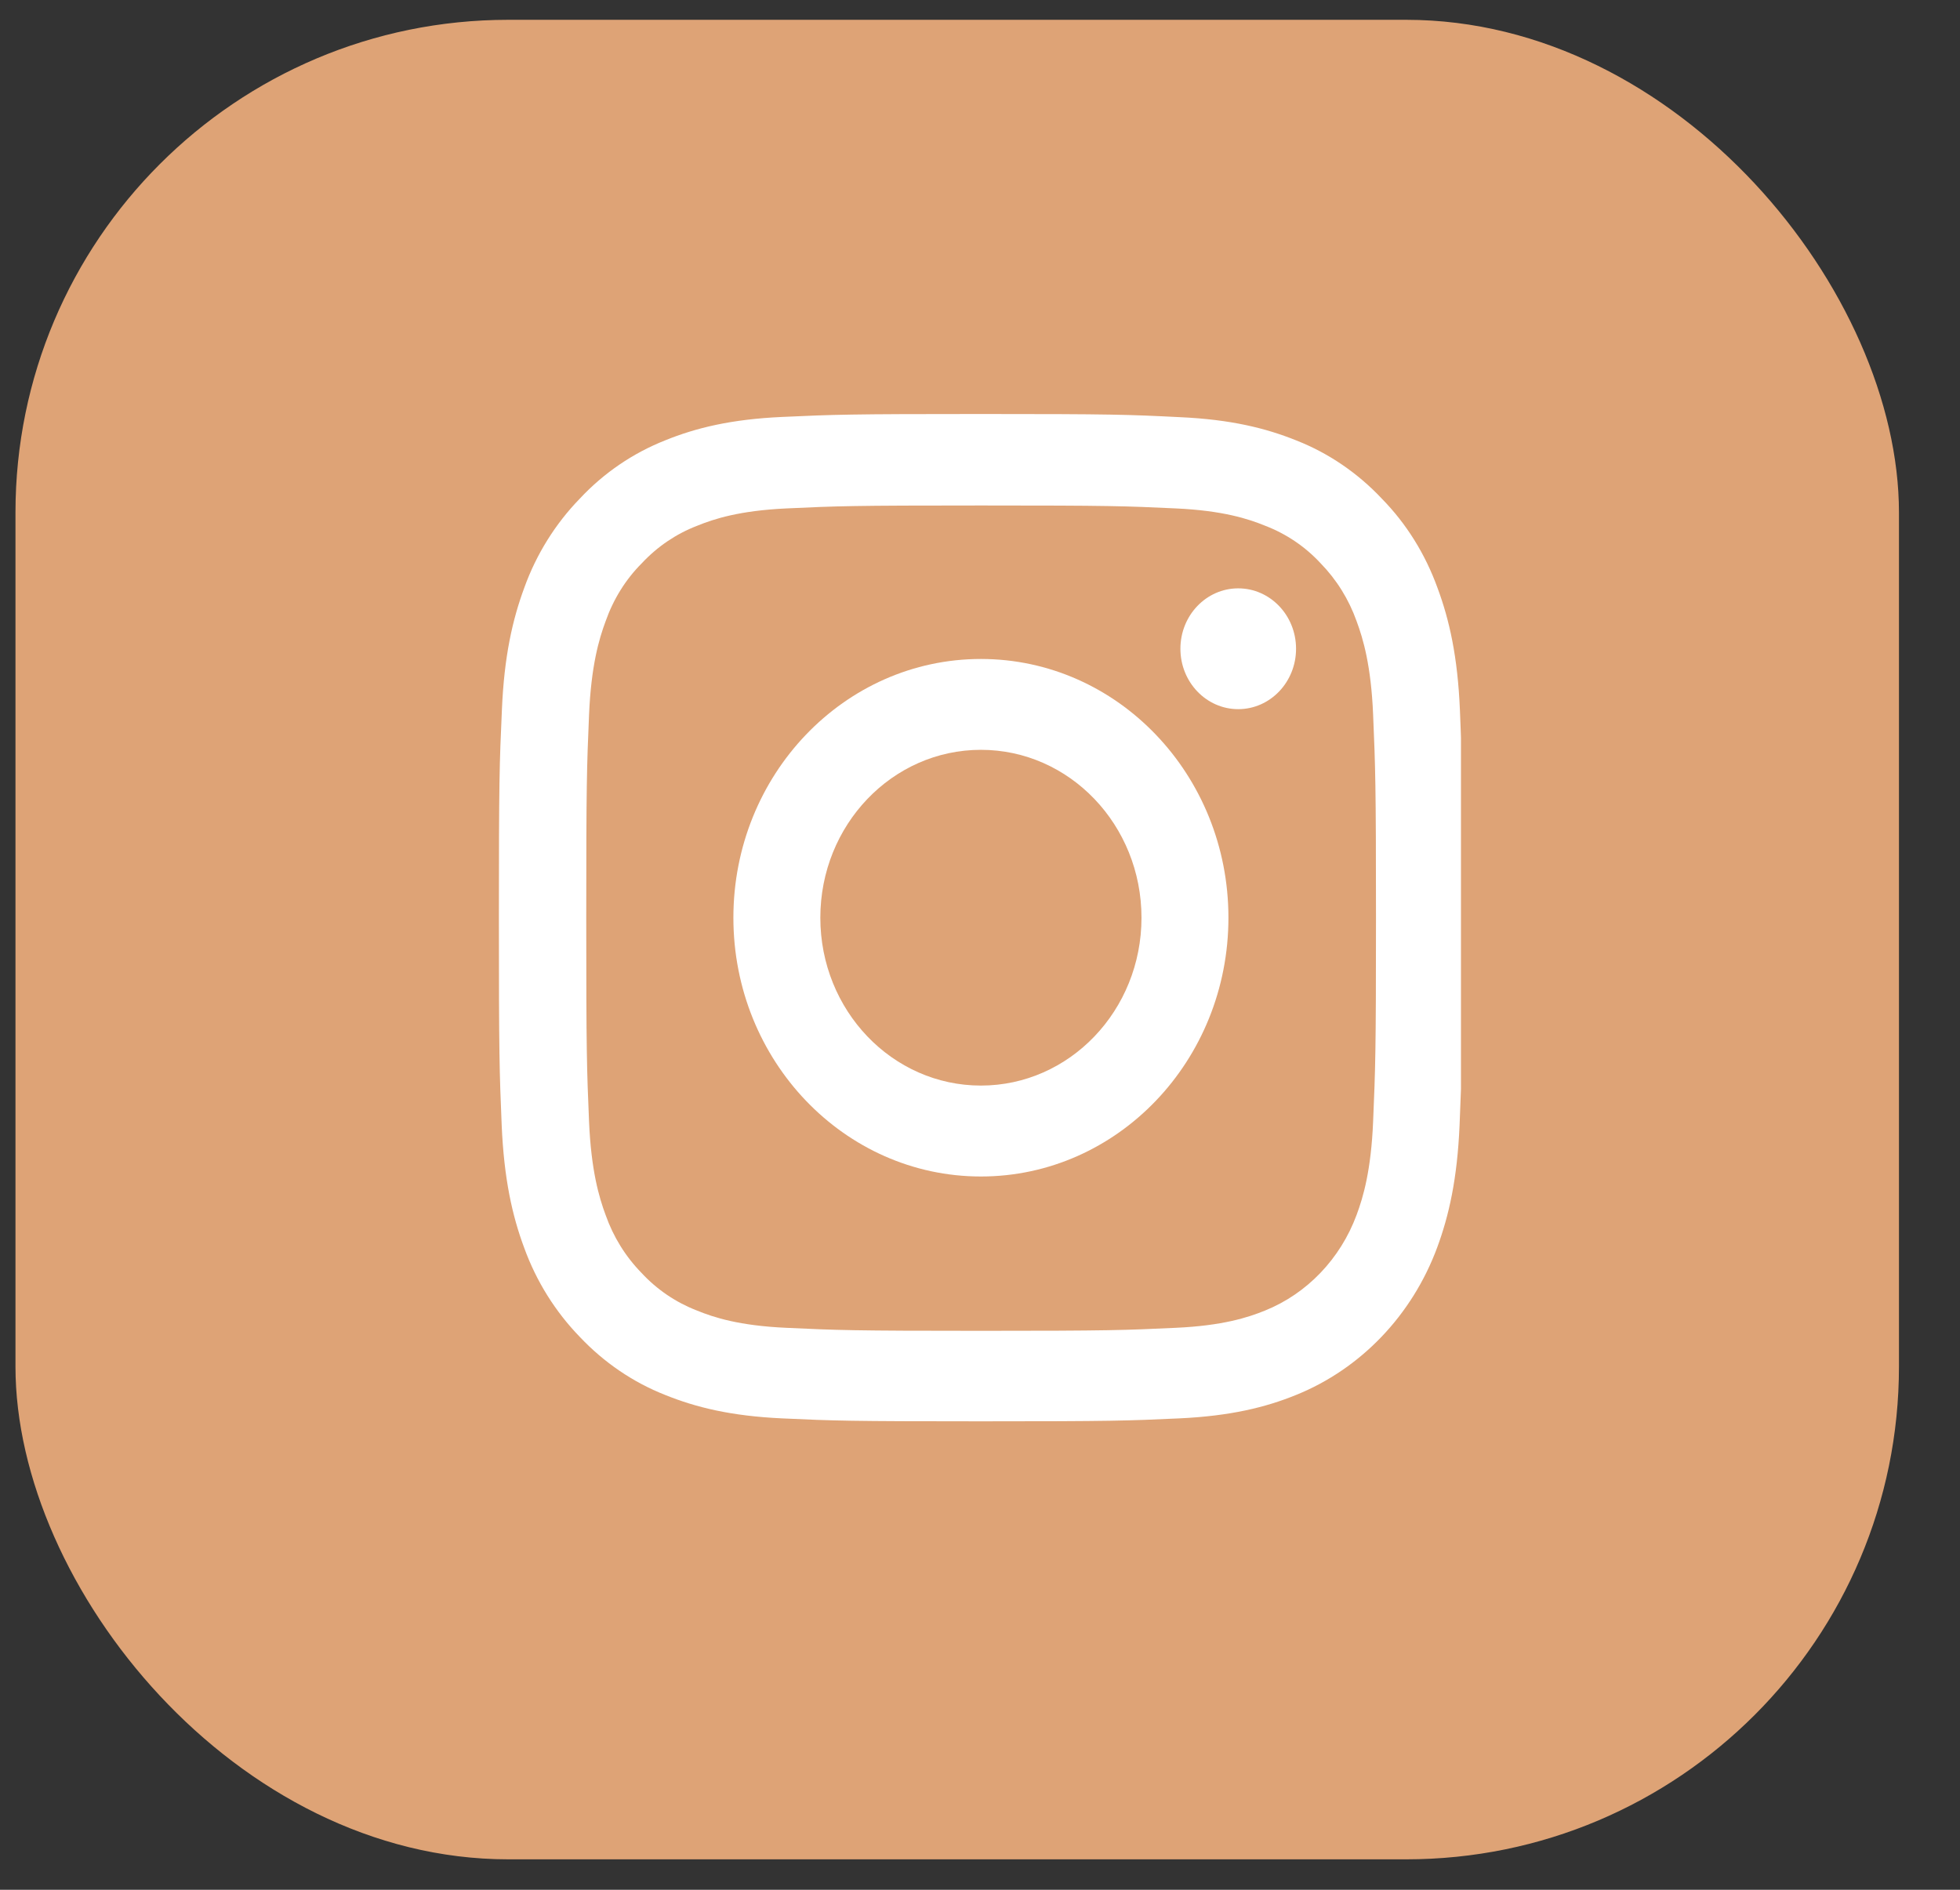
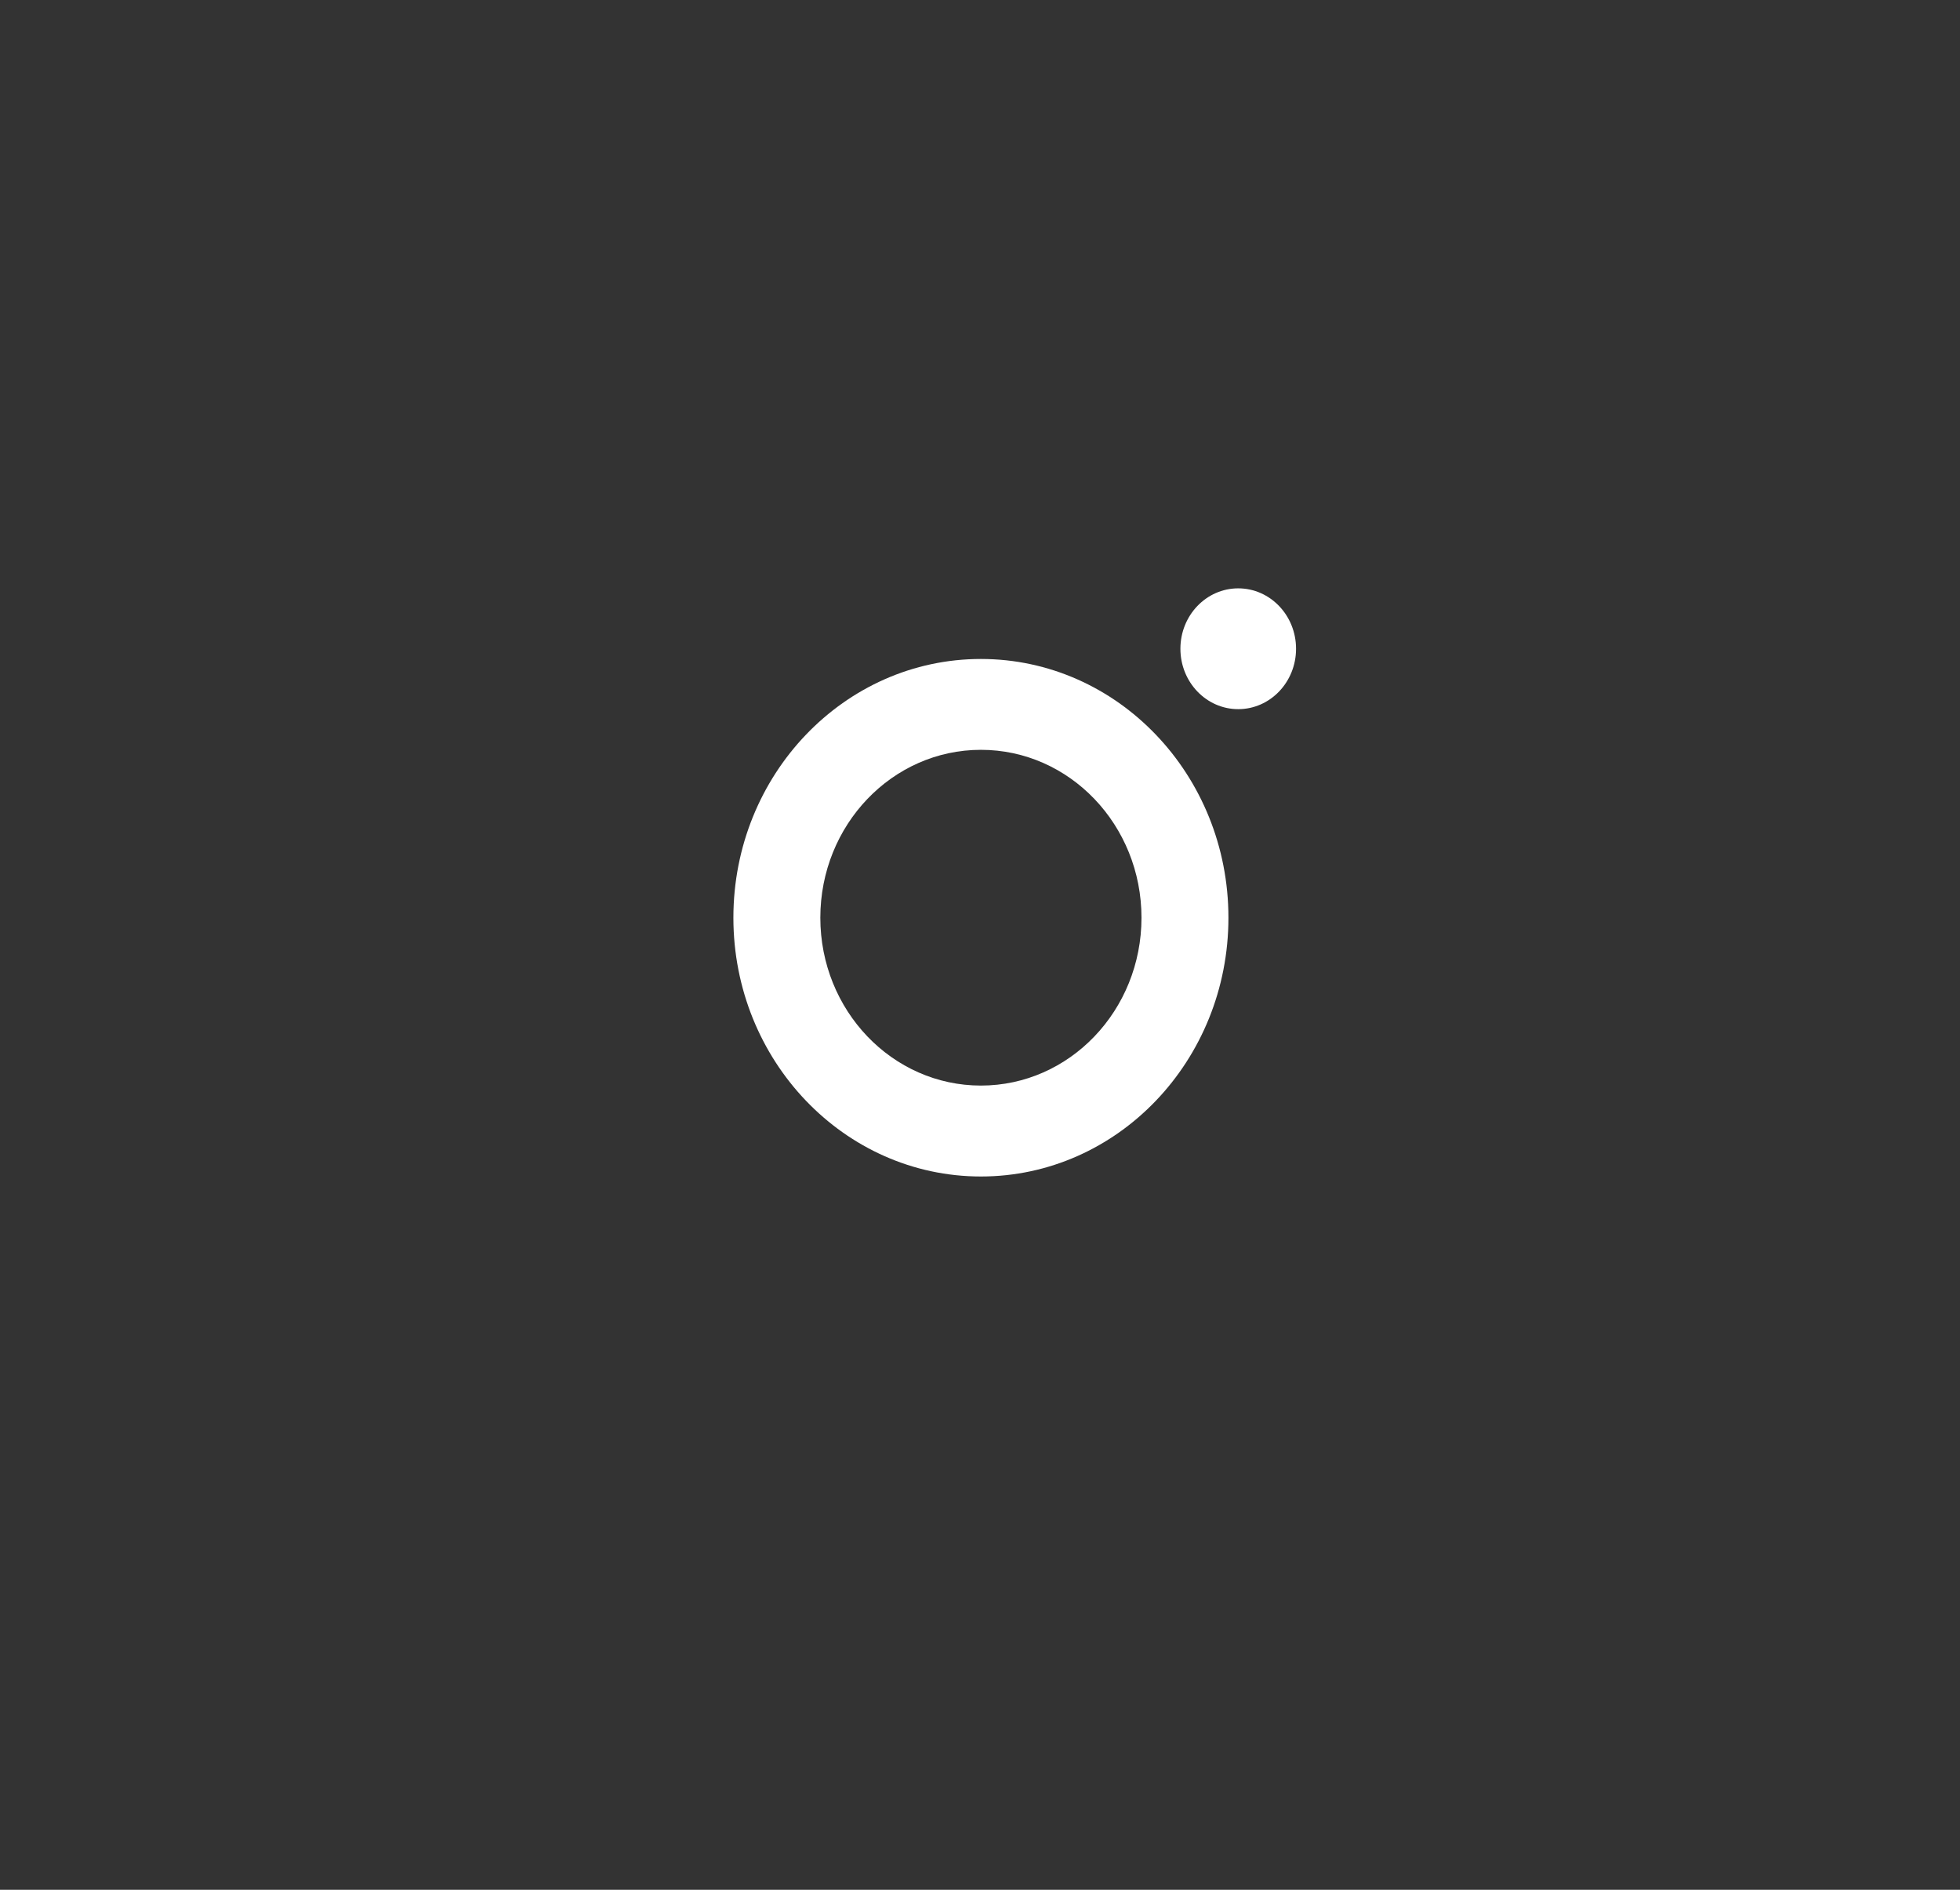
<svg xmlns="http://www.w3.org/2000/svg" width="28" height="27" viewBox="0 0 28 27" fill="none">
  <rect x="0" y="0" width="28" height="27" fill="#333333" stroke="none" />
-   <rect x="0.221" y="0.283" width="26.907" height="26.282" rx="7.04" fill="#DEA376" />
  <g clip-path="url(#clip0_180_780)">
-     <path d="M20.856 10.146C20.824 9.381 20.705 8.855 20.536 8.4C20.361 7.916 20.092 7.483 19.74 7.124C19.396 6.758 18.979 6.474 18.522 6.294C18.083 6.117 17.583 5.993 16.852 5.96C16.115 5.923 15.881 5.915 14.012 5.915C12.143 5.915 11.909 5.923 11.174 5.957C10.443 5.99 9.94 6.114 9.504 6.291C9.042 6.474 8.628 6.755 8.283 7.124C7.934 7.483 7.662 7.919 7.49 8.397C7.321 8.855 7.202 9.378 7.17 10.143C7.135 10.914 7.127 11.158 7.127 13.112C7.127 15.066 7.135 15.311 7.167 16.078C7.2 16.843 7.318 17.369 7.487 17.824C7.662 18.308 7.934 18.741 8.283 19.101C8.628 19.466 9.044 19.75 9.502 19.93C9.94 20.107 10.44 20.231 11.172 20.265C11.906 20.299 12.14 20.307 14.009 20.307C15.878 20.307 16.112 20.299 16.846 20.265C17.578 20.231 18.081 20.107 18.516 19.93C19.441 19.556 20.173 18.791 20.531 17.824C20.7 17.366 20.818 16.843 20.851 16.078C20.883 15.311 20.891 15.066 20.891 13.112C20.891 11.158 20.888 10.914 20.856 10.146ZM19.616 16.022C19.587 16.725 19.474 17.105 19.38 17.358C19.148 17.985 18.672 18.482 18.073 18.724C17.831 18.823 17.465 18.941 16.795 18.971C16.069 19.005 15.851 19.014 14.014 19.014C12.178 19.014 11.957 19.005 11.233 18.971C10.561 18.941 10.198 18.823 9.956 18.724C9.658 18.609 9.386 18.426 9.165 18.187C8.937 17.954 8.762 17.672 8.652 17.36C8.558 17.107 8.445 16.725 8.415 16.025C8.383 15.266 8.375 15.038 8.375 13.118C8.375 11.197 8.383 10.967 8.415 10.211C8.445 9.508 8.558 9.128 8.652 8.875C8.762 8.563 8.937 8.279 9.168 8.048C9.391 7.809 9.66 7.627 9.959 7.512C10.201 7.413 10.567 7.295 11.236 7.264C11.962 7.23 12.18 7.222 14.017 7.222C15.857 7.222 16.074 7.23 16.798 7.264C17.47 7.295 17.833 7.413 18.075 7.512C18.374 7.627 18.645 7.809 18.866 8.048C19.094 8.282 19.269 8.563 19.38 8.875C19.474 9.128 19.587 9.511 19.616 10.211C19.648 10.97 19.657 11.197 19.657 13.118C19.657 15.038 19.648 15.263 19.616 16.022Z" fill="white" />
    <path d="M14.013 9.415C12.061 9.415 10.477 11.07 10.477 13.112C10.477 15.153 12.061 16.809 14.013 16.809C15.966 16.809 17.549 15.153 17.549 13.112C17.549 11.07 15.966 9.415 14.013 9.415ZM14.013 15.51C12.746 15.51 11.719 14.436 11.719 13.112C11.719 11.787 12.746 10.713 14.013 10.713C15.28 10.713 16.307 11.787 16.307 13.112C16.307 14.436 15.28 15.51 14.013 15.51Z" fill="white" />
    <path d="M18.515 9.269C18.515 9.746 18.145 10.132 17.689 10.132C17.233 10.132 16.863 9.746 16.863 9.269C16.863 8.792 17.233 8.406 17.689 8.406C18.145 8.406 18.515 8.792 18.515 9.269Z" fill="white" />
  </g>
  <defs>
    <clipPath id="clip0_180_780">
      <rect width="13.767" height="14.392" fill="white" transform="translate(7.104 5.915)" />
    </clipPath>
  </defs>
</svg>